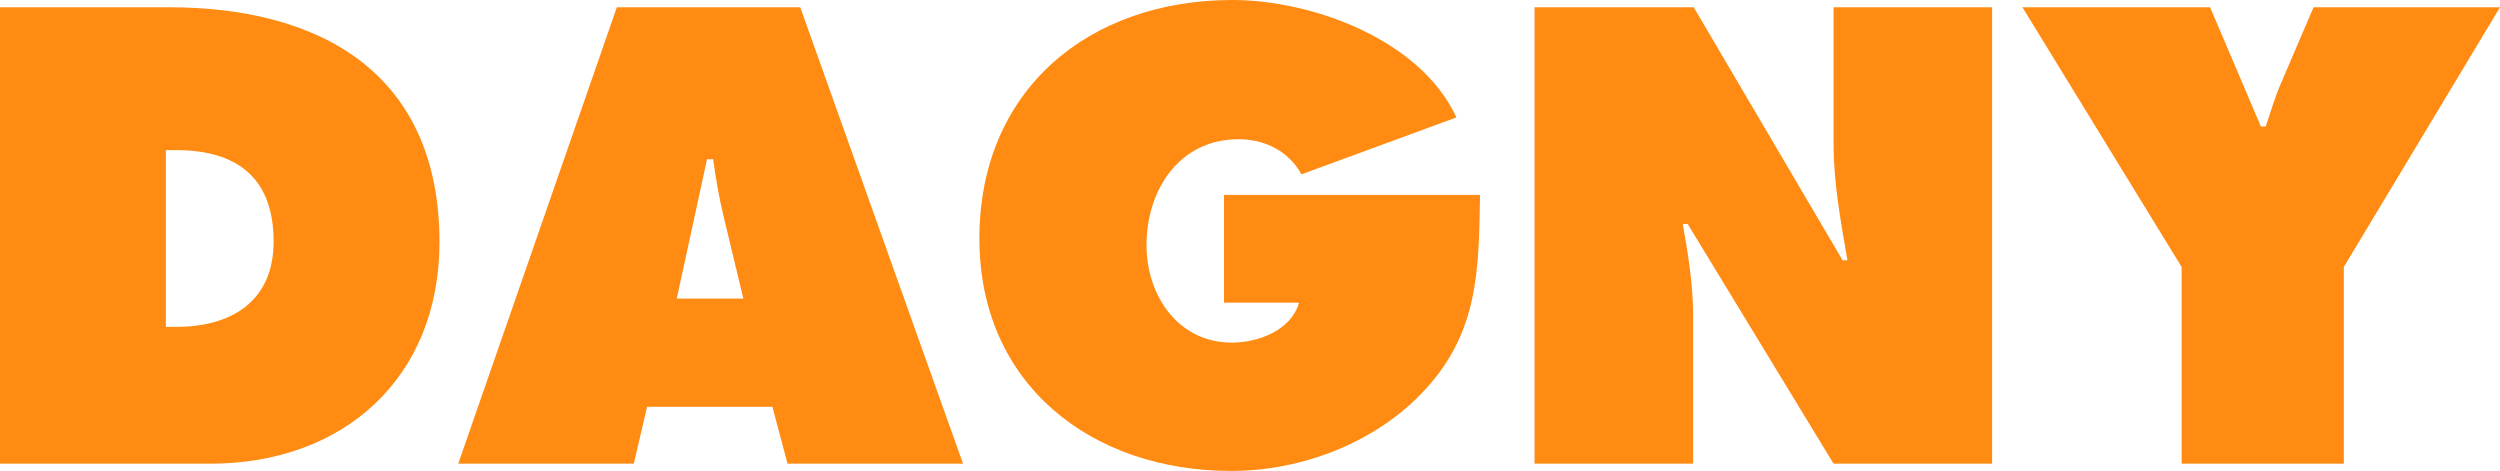
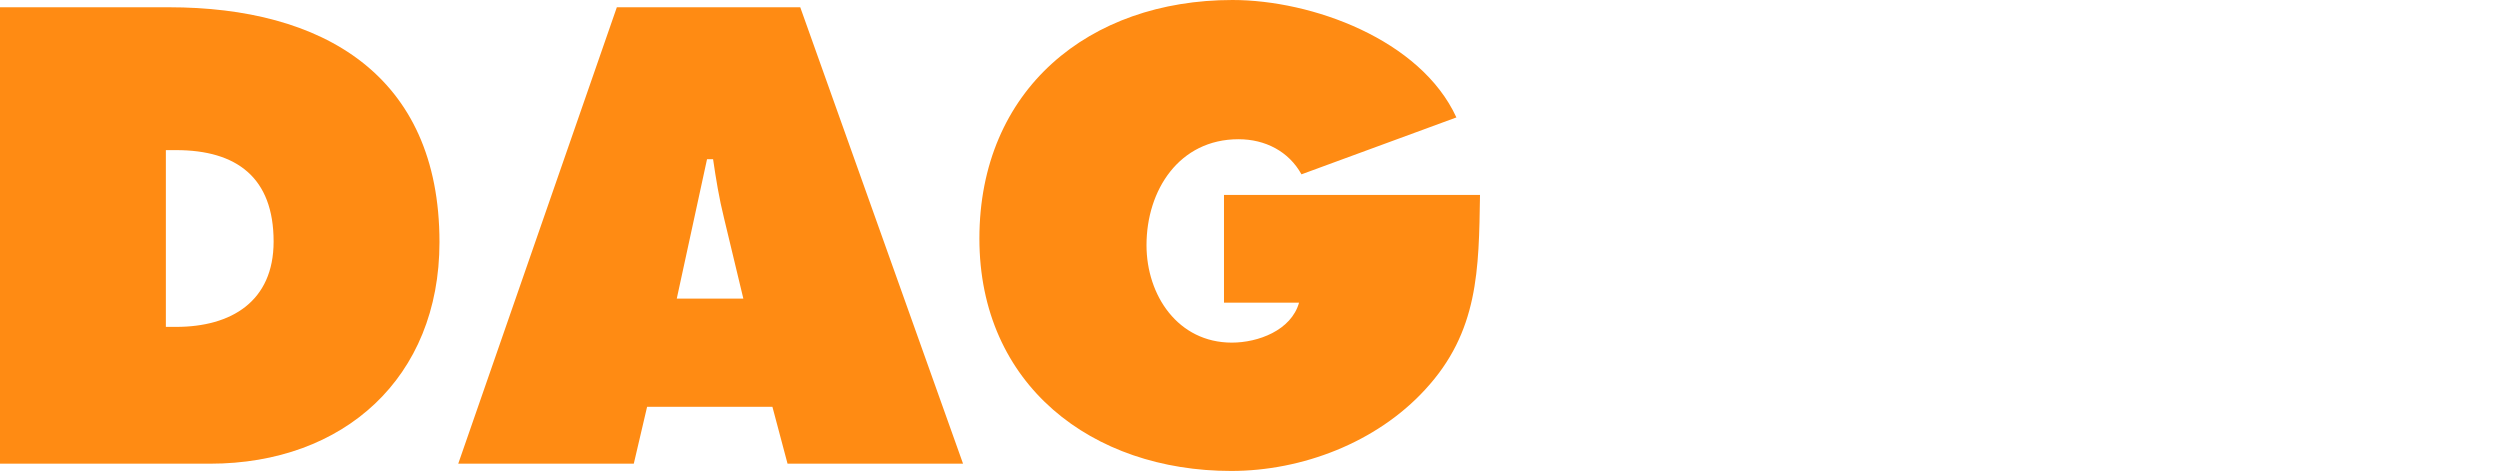
<svg xmlns="http://www.w3.org/2000/svg" viewBox="0 0 619.49 116.7">
  <defs>
    <style>.cls-1{fill:#ff8b13;}</style>
  </defs>
  <title>Asset 12</title>
  <g id="Layer_2" data-name="Layer 2">
    <g id="Layer_1-2" data-name="Layer 1">
      <path class="cls-1" d="M0,1.8H41.85C79.8,1.8,108.9,18.45,108.9,60c0,33.6-23.7,54.9-56.85,54.9H0ZM41.1,81h2.55C57.3,81,67.8,74.7,67.8,59.85,67.8,44,58.65,37.2,43.65,37.2H41.1Z" />
      <path class="cls-1" d="M157.05,114.9h-43.5L152.85,1.8H198.3l40.34,113.1H195.15l-3.75-14.1H160.35ZM184.2,74l-4.8-20c-1.2-4.8-2-9.75-2.7-14.55h-1.5L167.7,74Z" />
      <path class="cls-1" d="M366.74,48.3c-.3,18.45-.3,33.9-13.65,48.3-12,13.05-30.44,20.1-48,20.1-34.5,0-62.4-21.3-62.4-57.6C242.7,22.2,269.85,0,305.4,0,325.05,0,352,9.75,360.89,29.1L322.5,43.2c-3.15-5.7-9-8.7-15.6-8.7-14.7,0-22.8,12.6-22.8,26.25,0,12.45,7.8,24.15,21.15,24.15,6.45,0,14.7-3,16.65-9.9H303.3V48.3Z" />
-       <path class="cls-1" d="M380.25,1.8H419.7l36.89,62.7h1.2c-1.64-9.45-3.44-19.2-3.44-28.8V1.8h39.29V114.9H454.35L418.2,55.5H417c1.35,7.8,2.55,15.15,2.55,22.65V114.9h-39.3Z" />
-       <path class="cls-1" d="M547.65,1.8l12.59,29.55h1.2c1.2-3.6,2.25-7.2,3.75-10.65l8.1-18.9h46.2l-38.7,64.35V114.9H540.6V66.15L501.15,1.8Z" />
    </g>
  </g>
</svg>